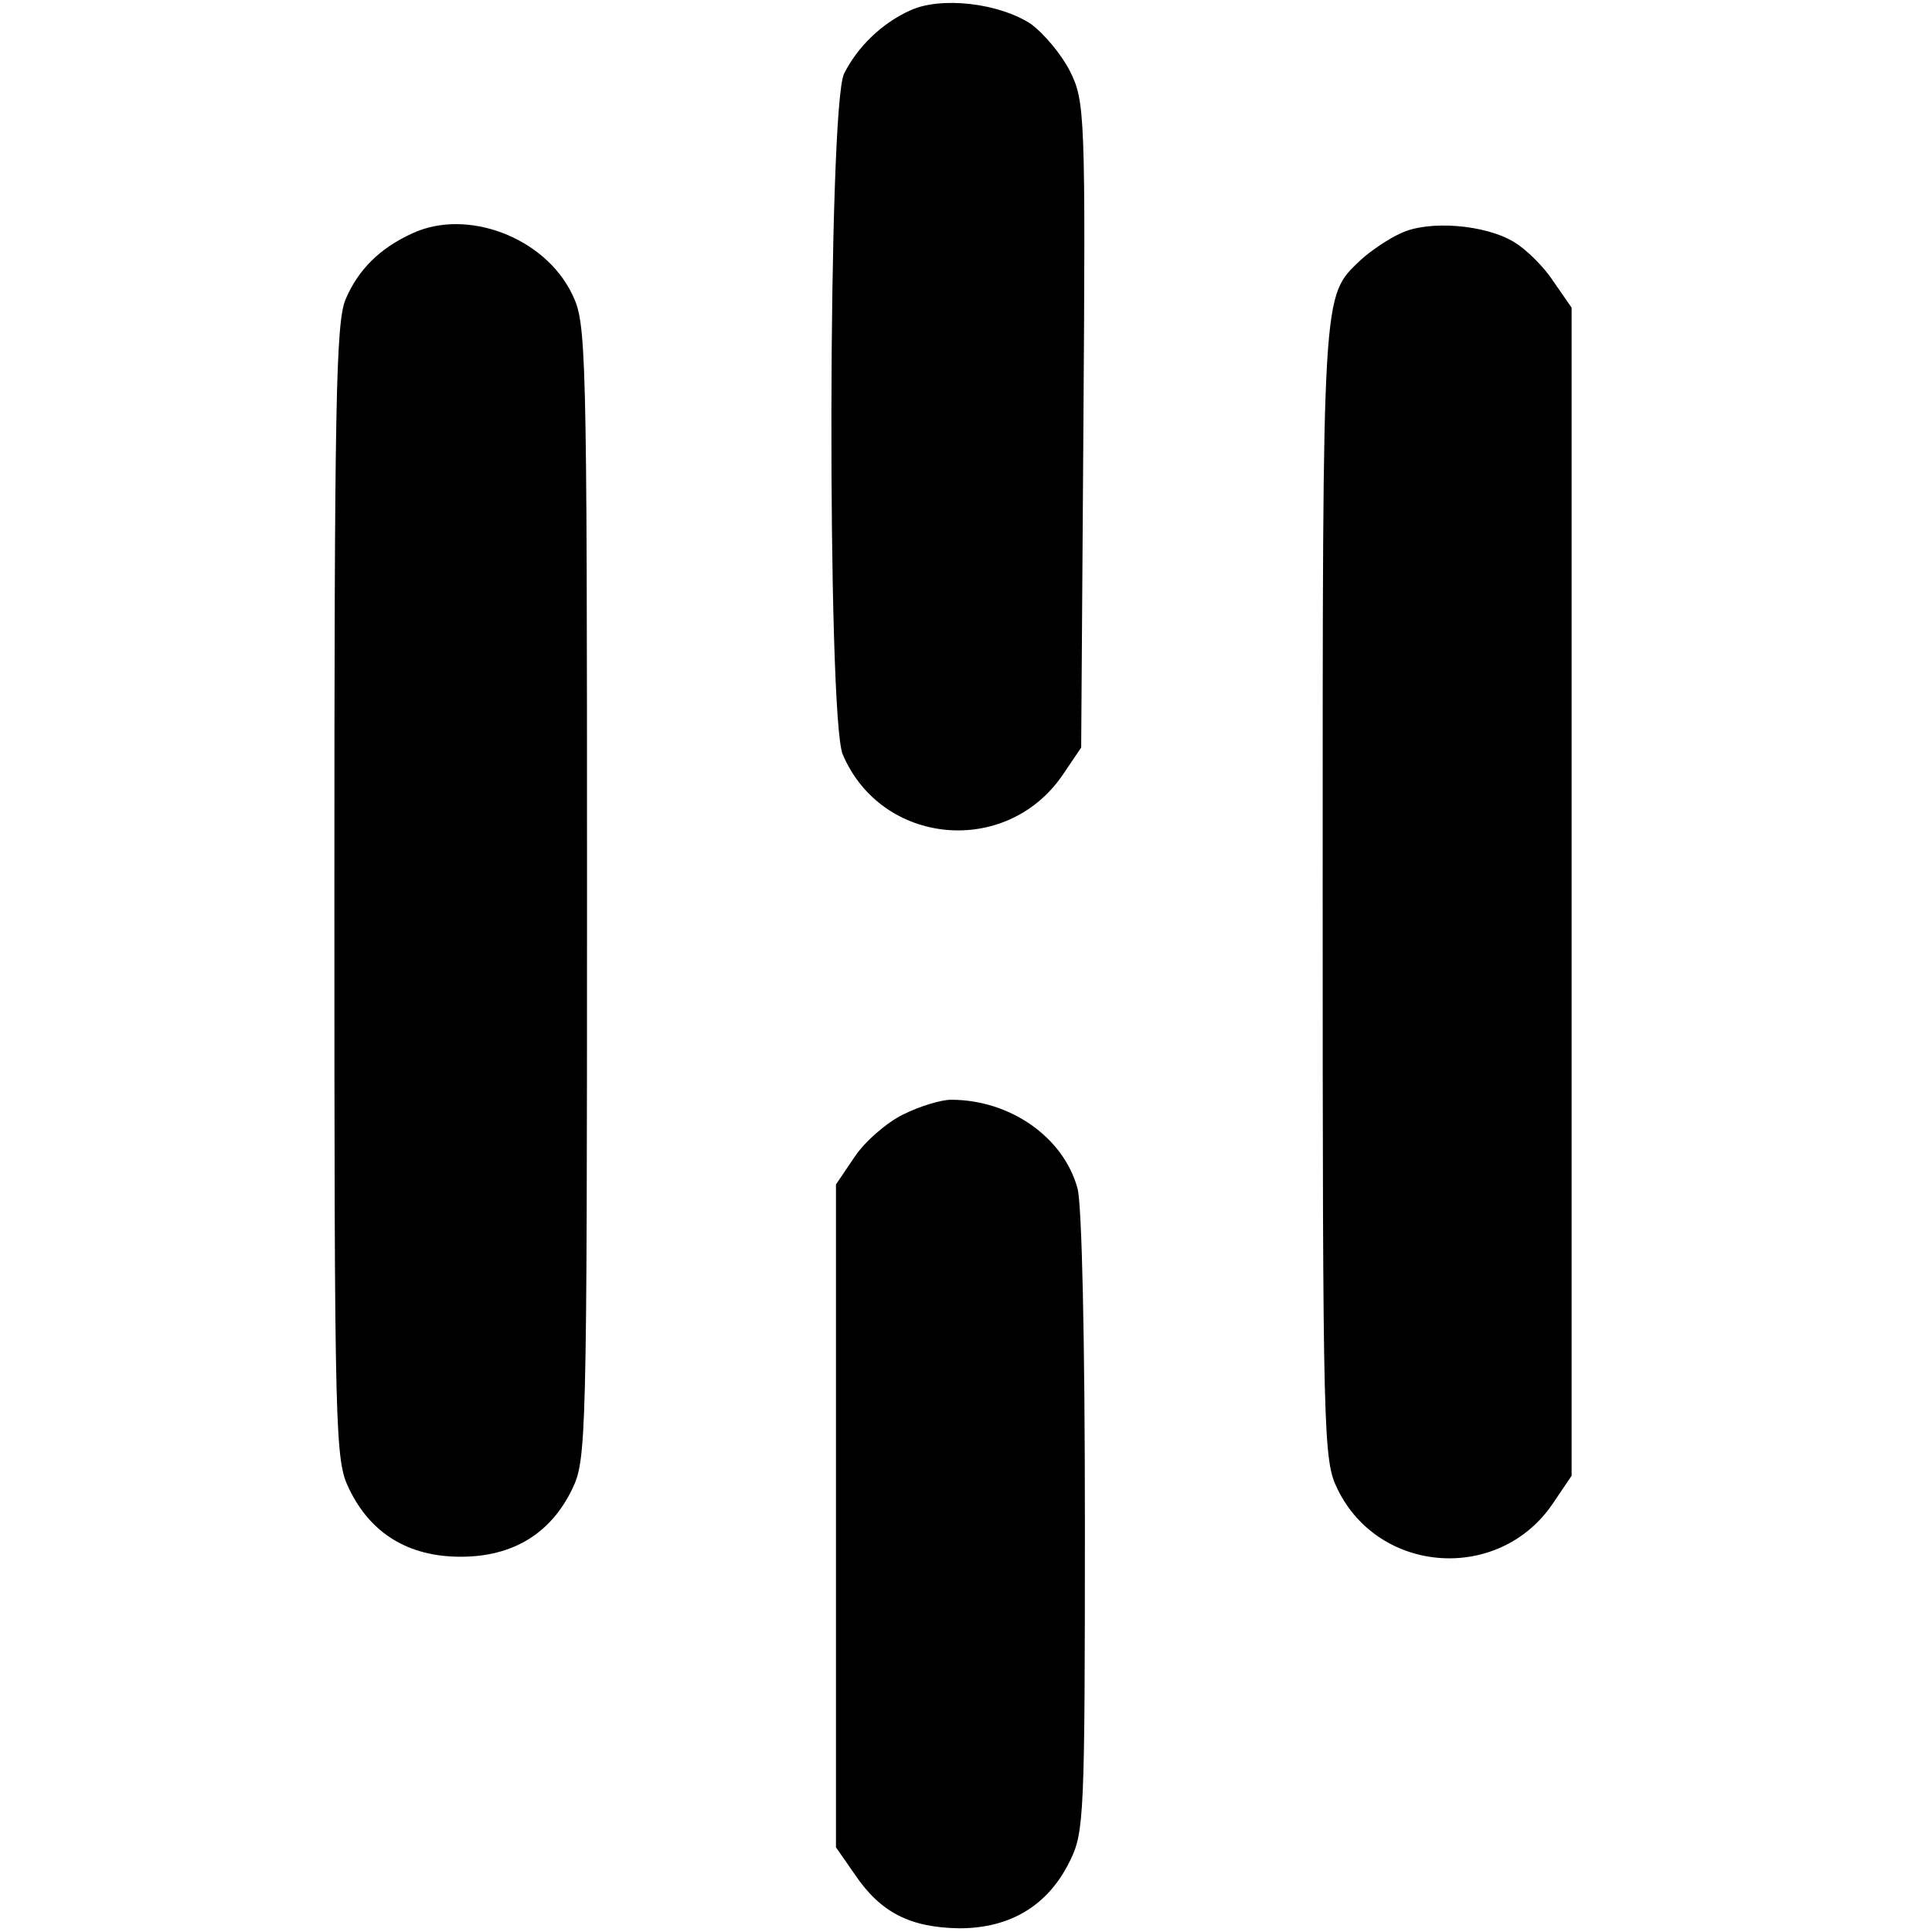
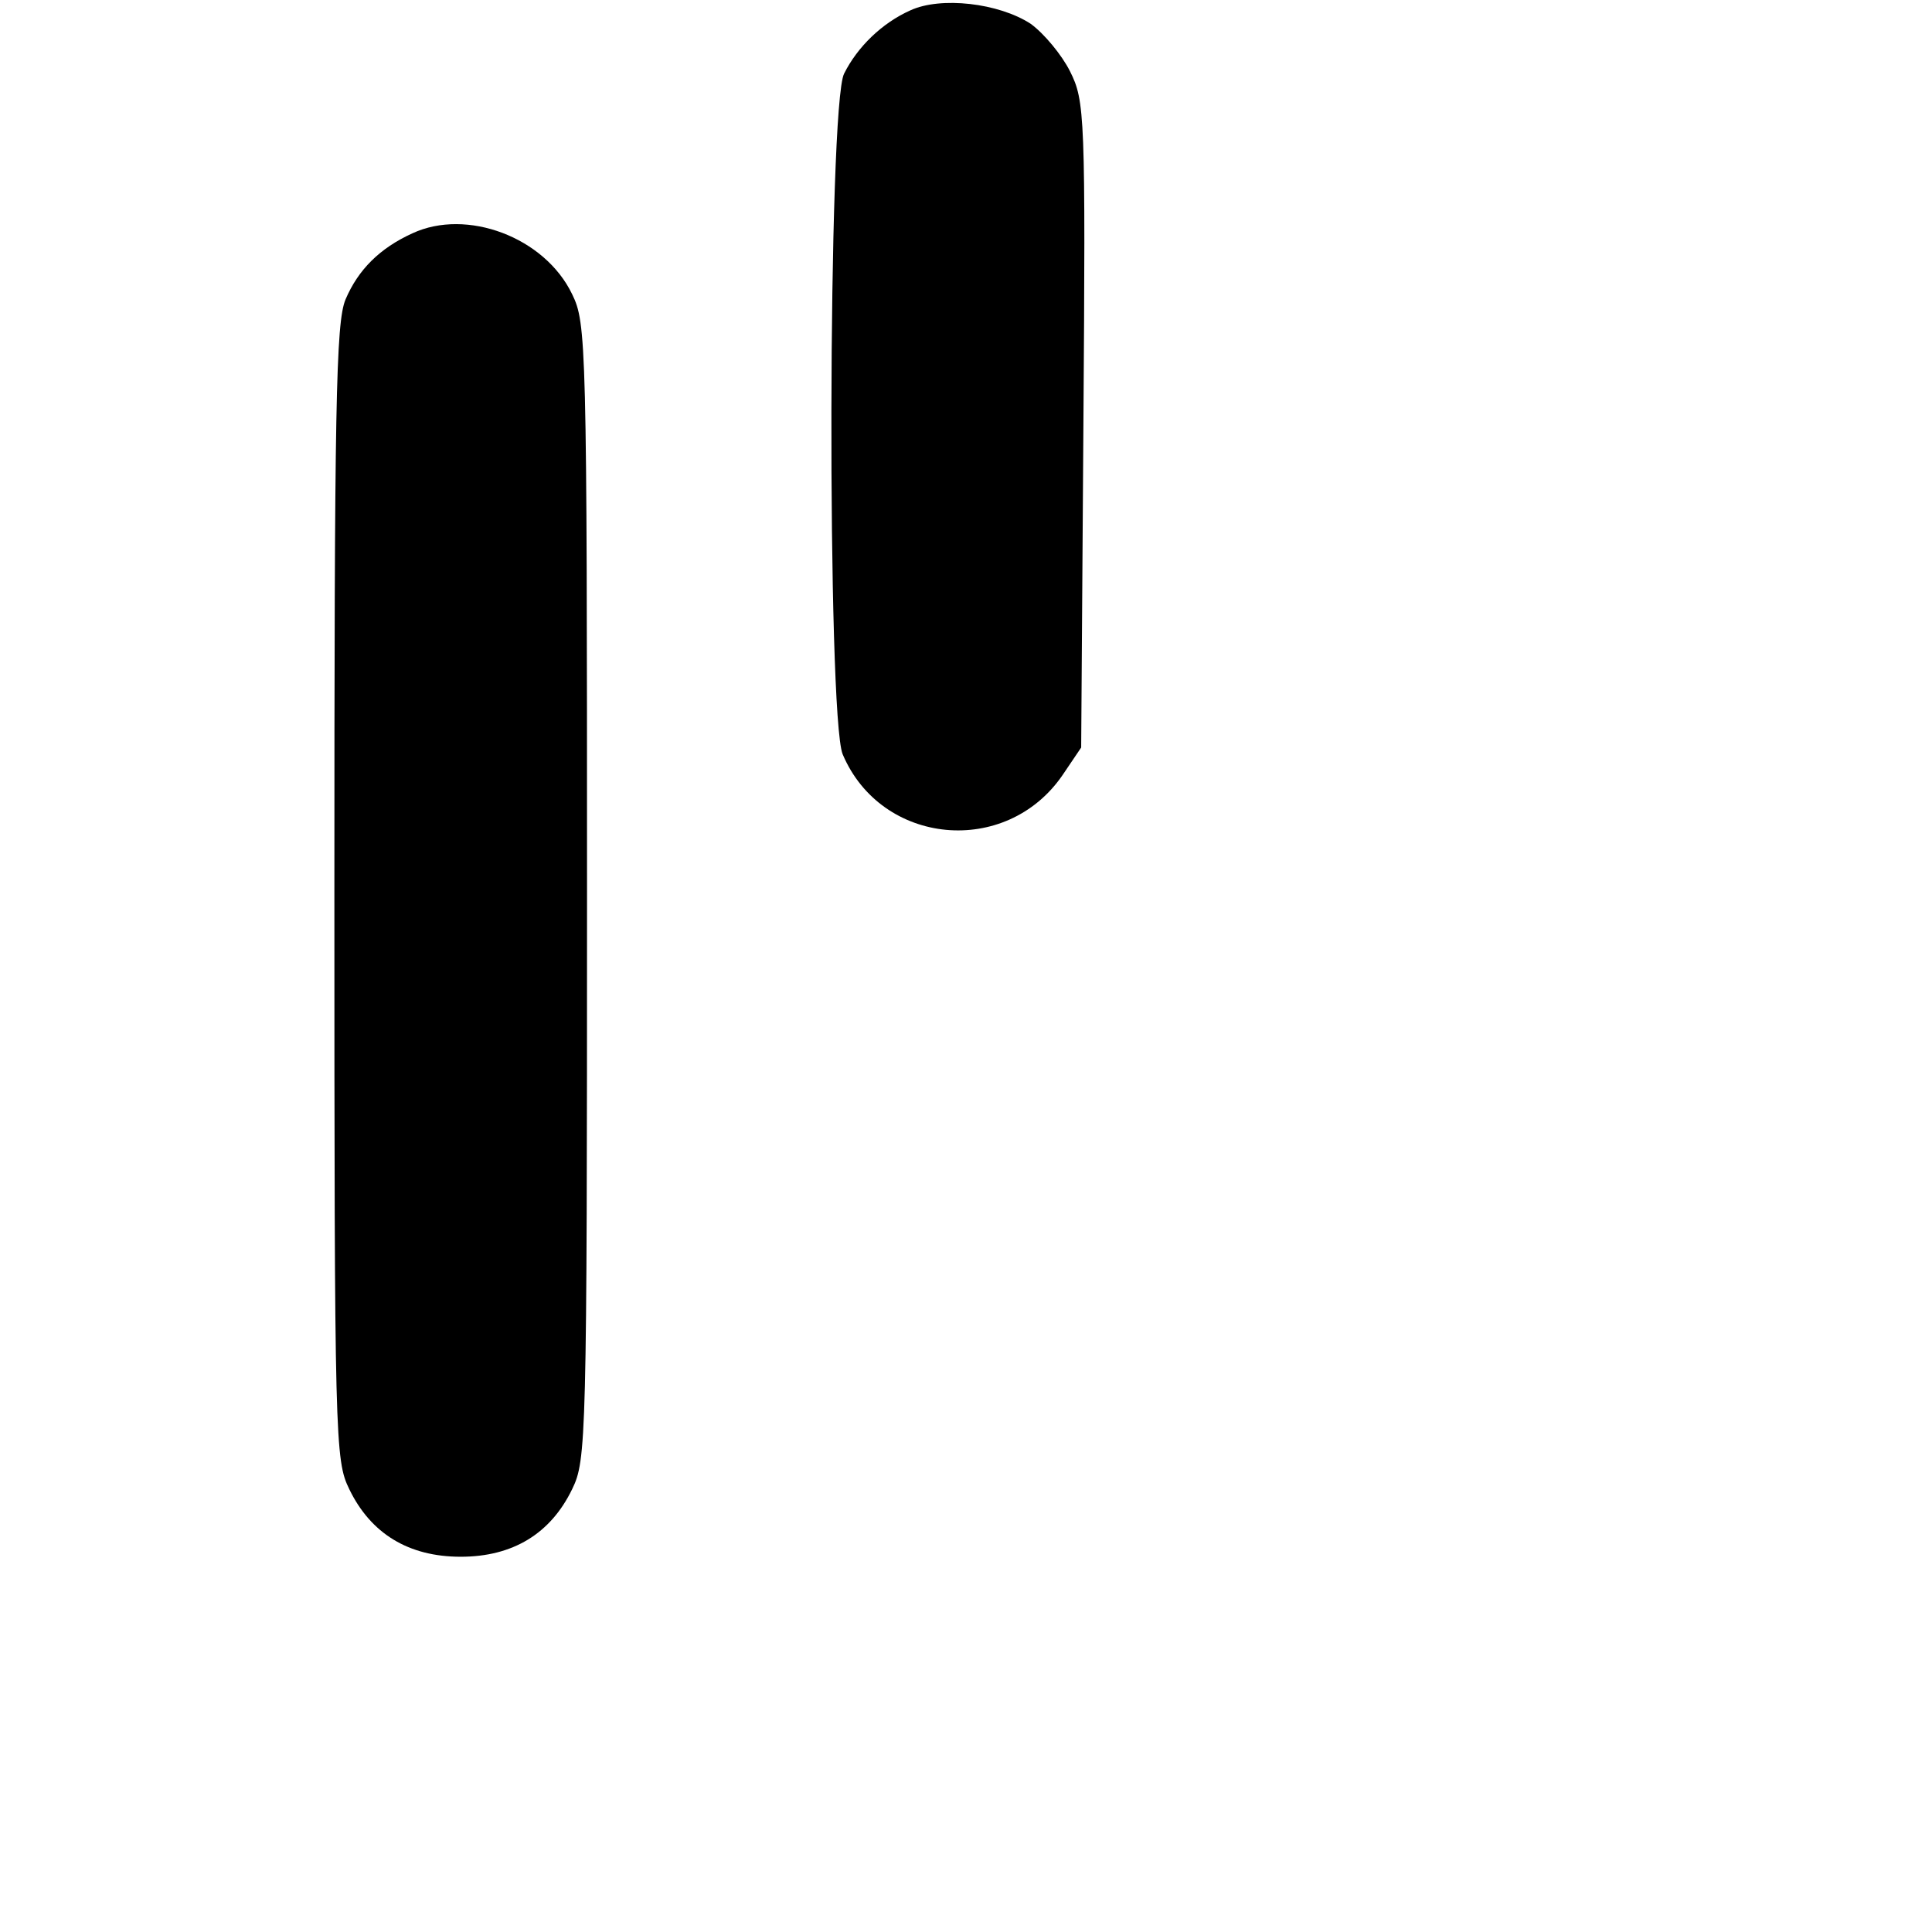
<svg xmlns="http://www.w3.org/2000/svg" version="1.0" width="260pt" height="260pt" viewBox="0 0 260 260" preserveAspectRatio="xMidYMid meet">
  <g transform="translate(0,260) scale(0.1,-0.1)" fill="#000000" stroke="none">
    <path d="M1225 2586 c-38 -17 -71 -49 -89 -85 -22 -42 -23 -864 -2 -916 52 -123 220 -139 296 -28 l25 37 3 434 c3 418 2 436 -18 476 -11 22 -35 51 -53 64 -43 28 -121 37 -162 18z" />
    <path d="M555 2286 c-44 -20 -73 -49 -90 -89 -13 -31 -15 -142 -15 -799 0 -739 1 -763 20 -802 29 -60 80 -91 150 -91 70 0 121 31 150 91 19 39 20 63 20 804 0 741 -1 765 -20 804 -37 77 -142 116 -215 82z" />
-     <path d="M1885 2286 c-16 -7 -41 -24 -54 -36 -52 -50 -51 -32 -51 -852 0 -739 1 -763 20 -802 56 -115 218 -126 290 -19 l25 37 0 786 0 786 -25 36 c-13 20 -37 43 -52 52 -39 24 -116 30 -153 12z" />
-     <path d="M1215 1100 c-22 -11 -51 -36 -65 -57 l-25 -37 0 -446 0 -446 25 -36 c35 -52 75 -72 141 -73 69 0 120 31 149 91 19 38 20 62 20 455 0 246 -4 429 -10 450 -19 69 -91 119 -170 119 -14 0 -43 -9 -65 -20z" />
  </g>
</svg>